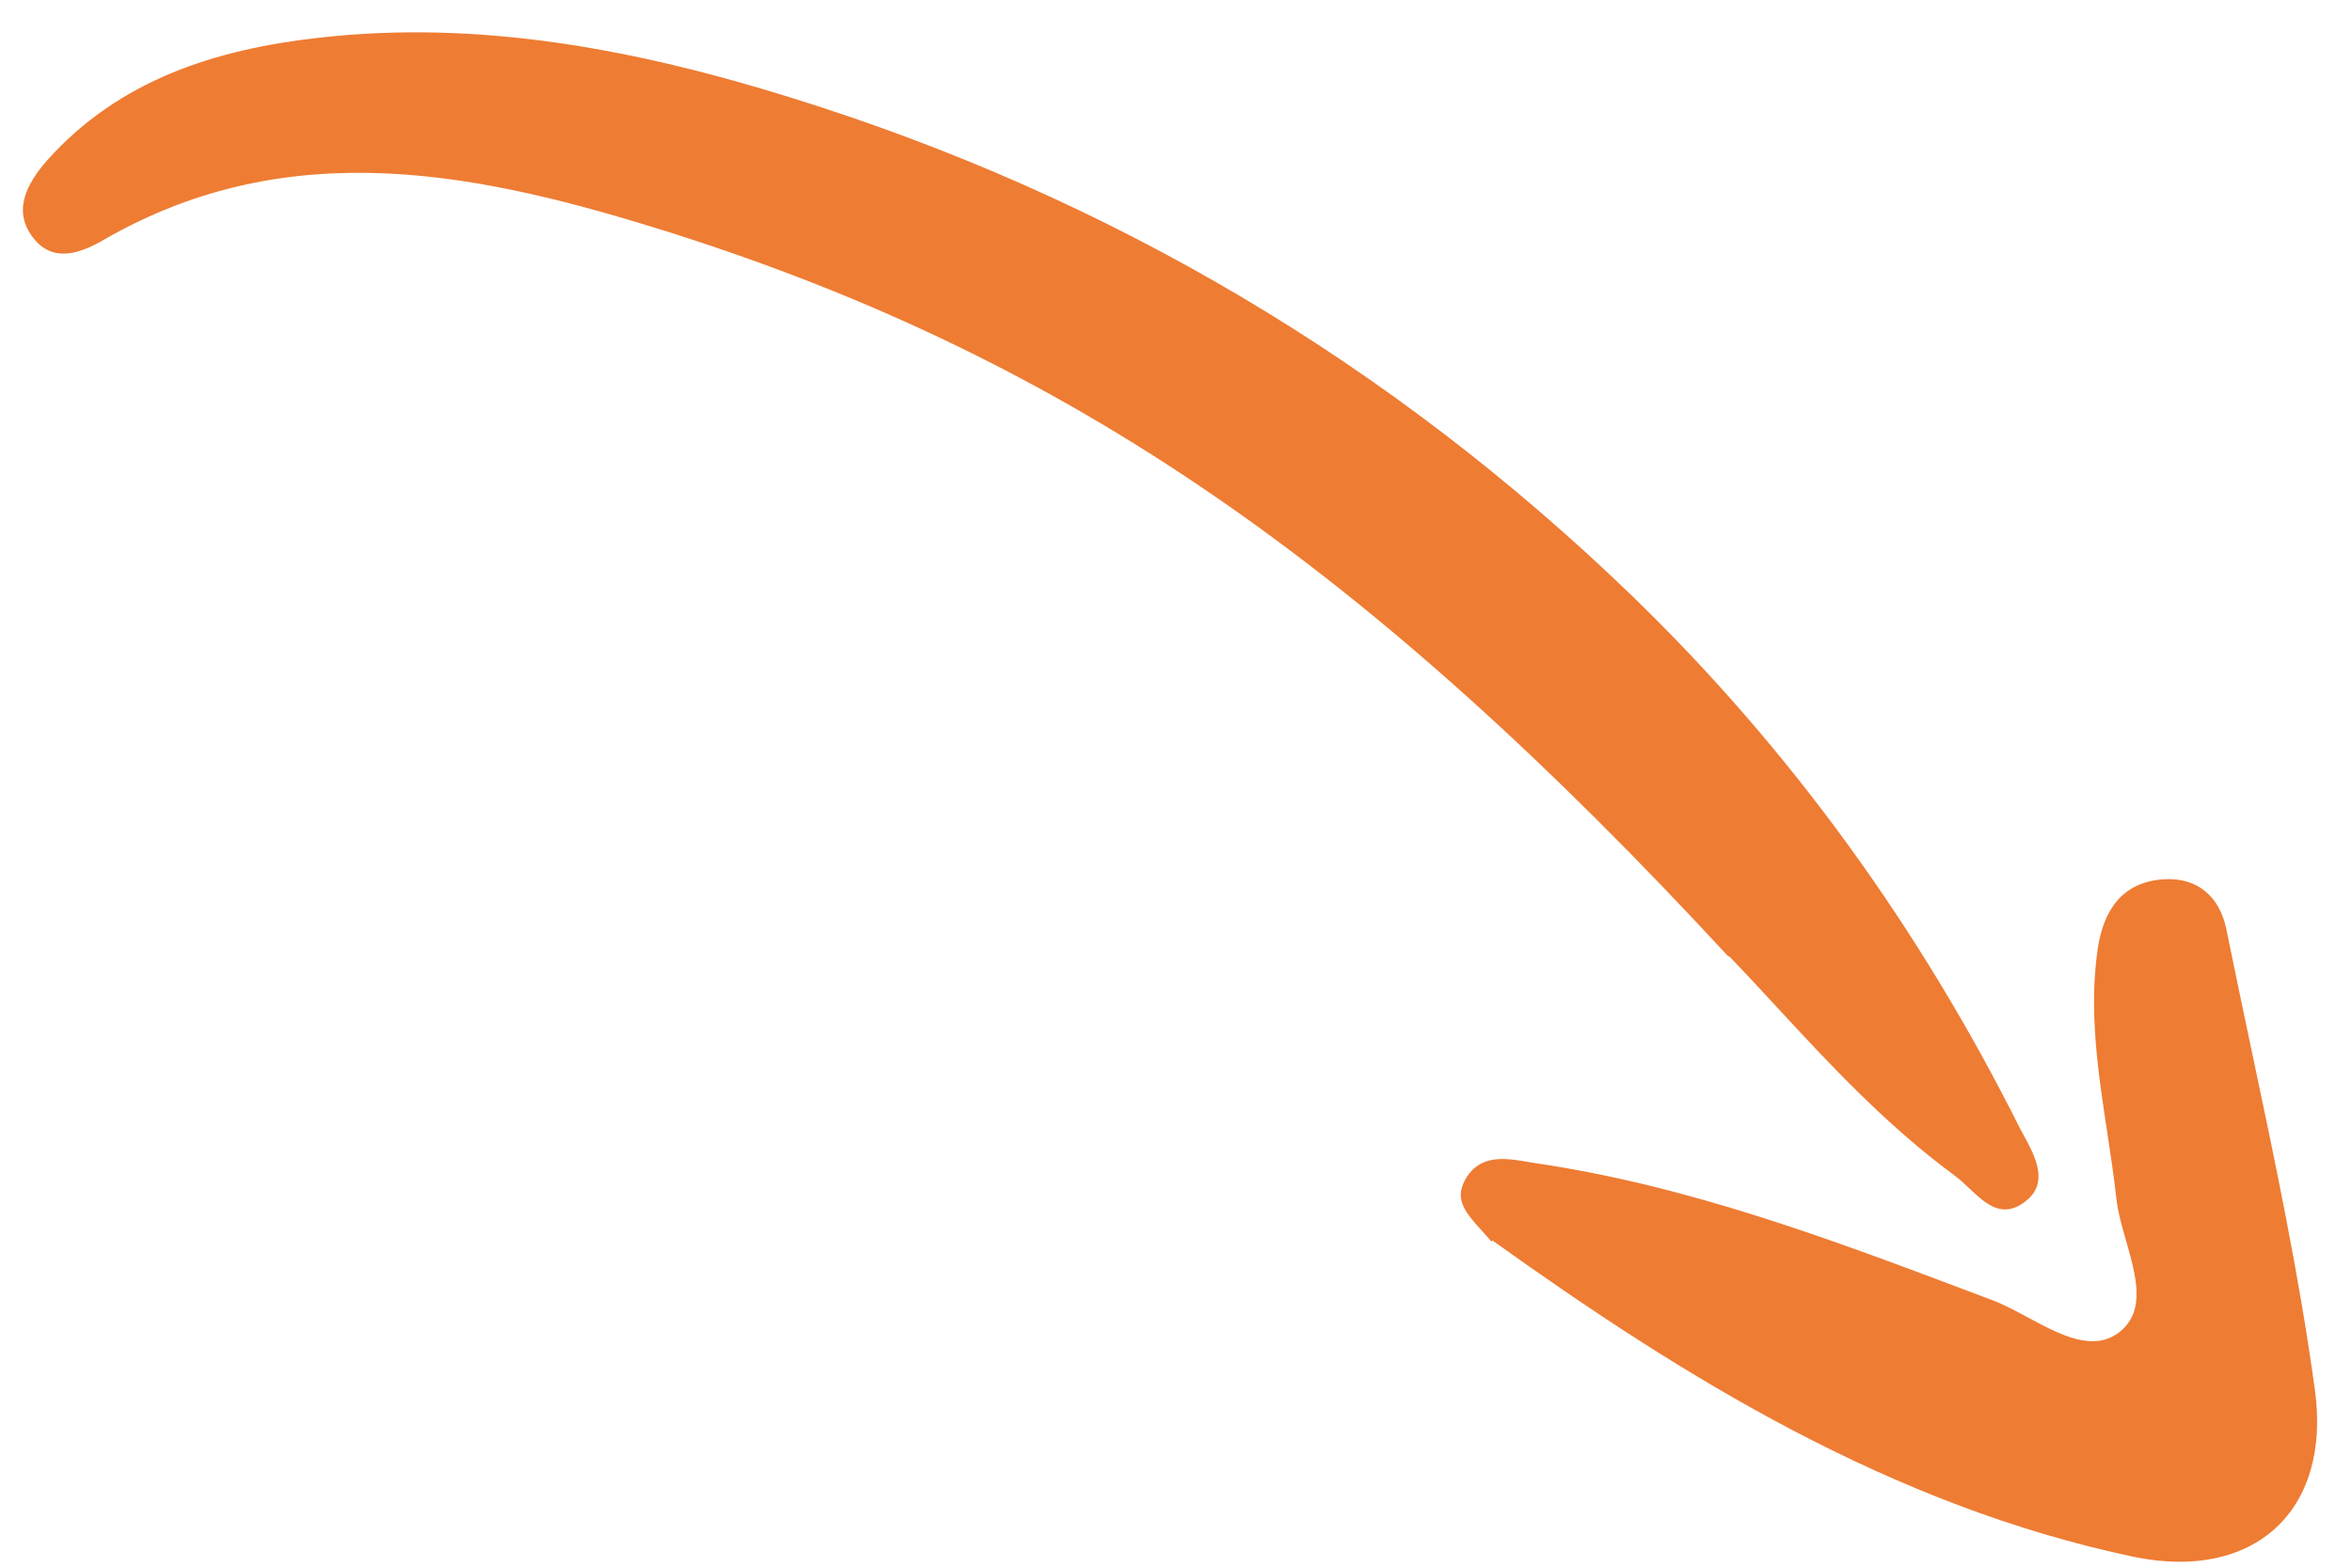
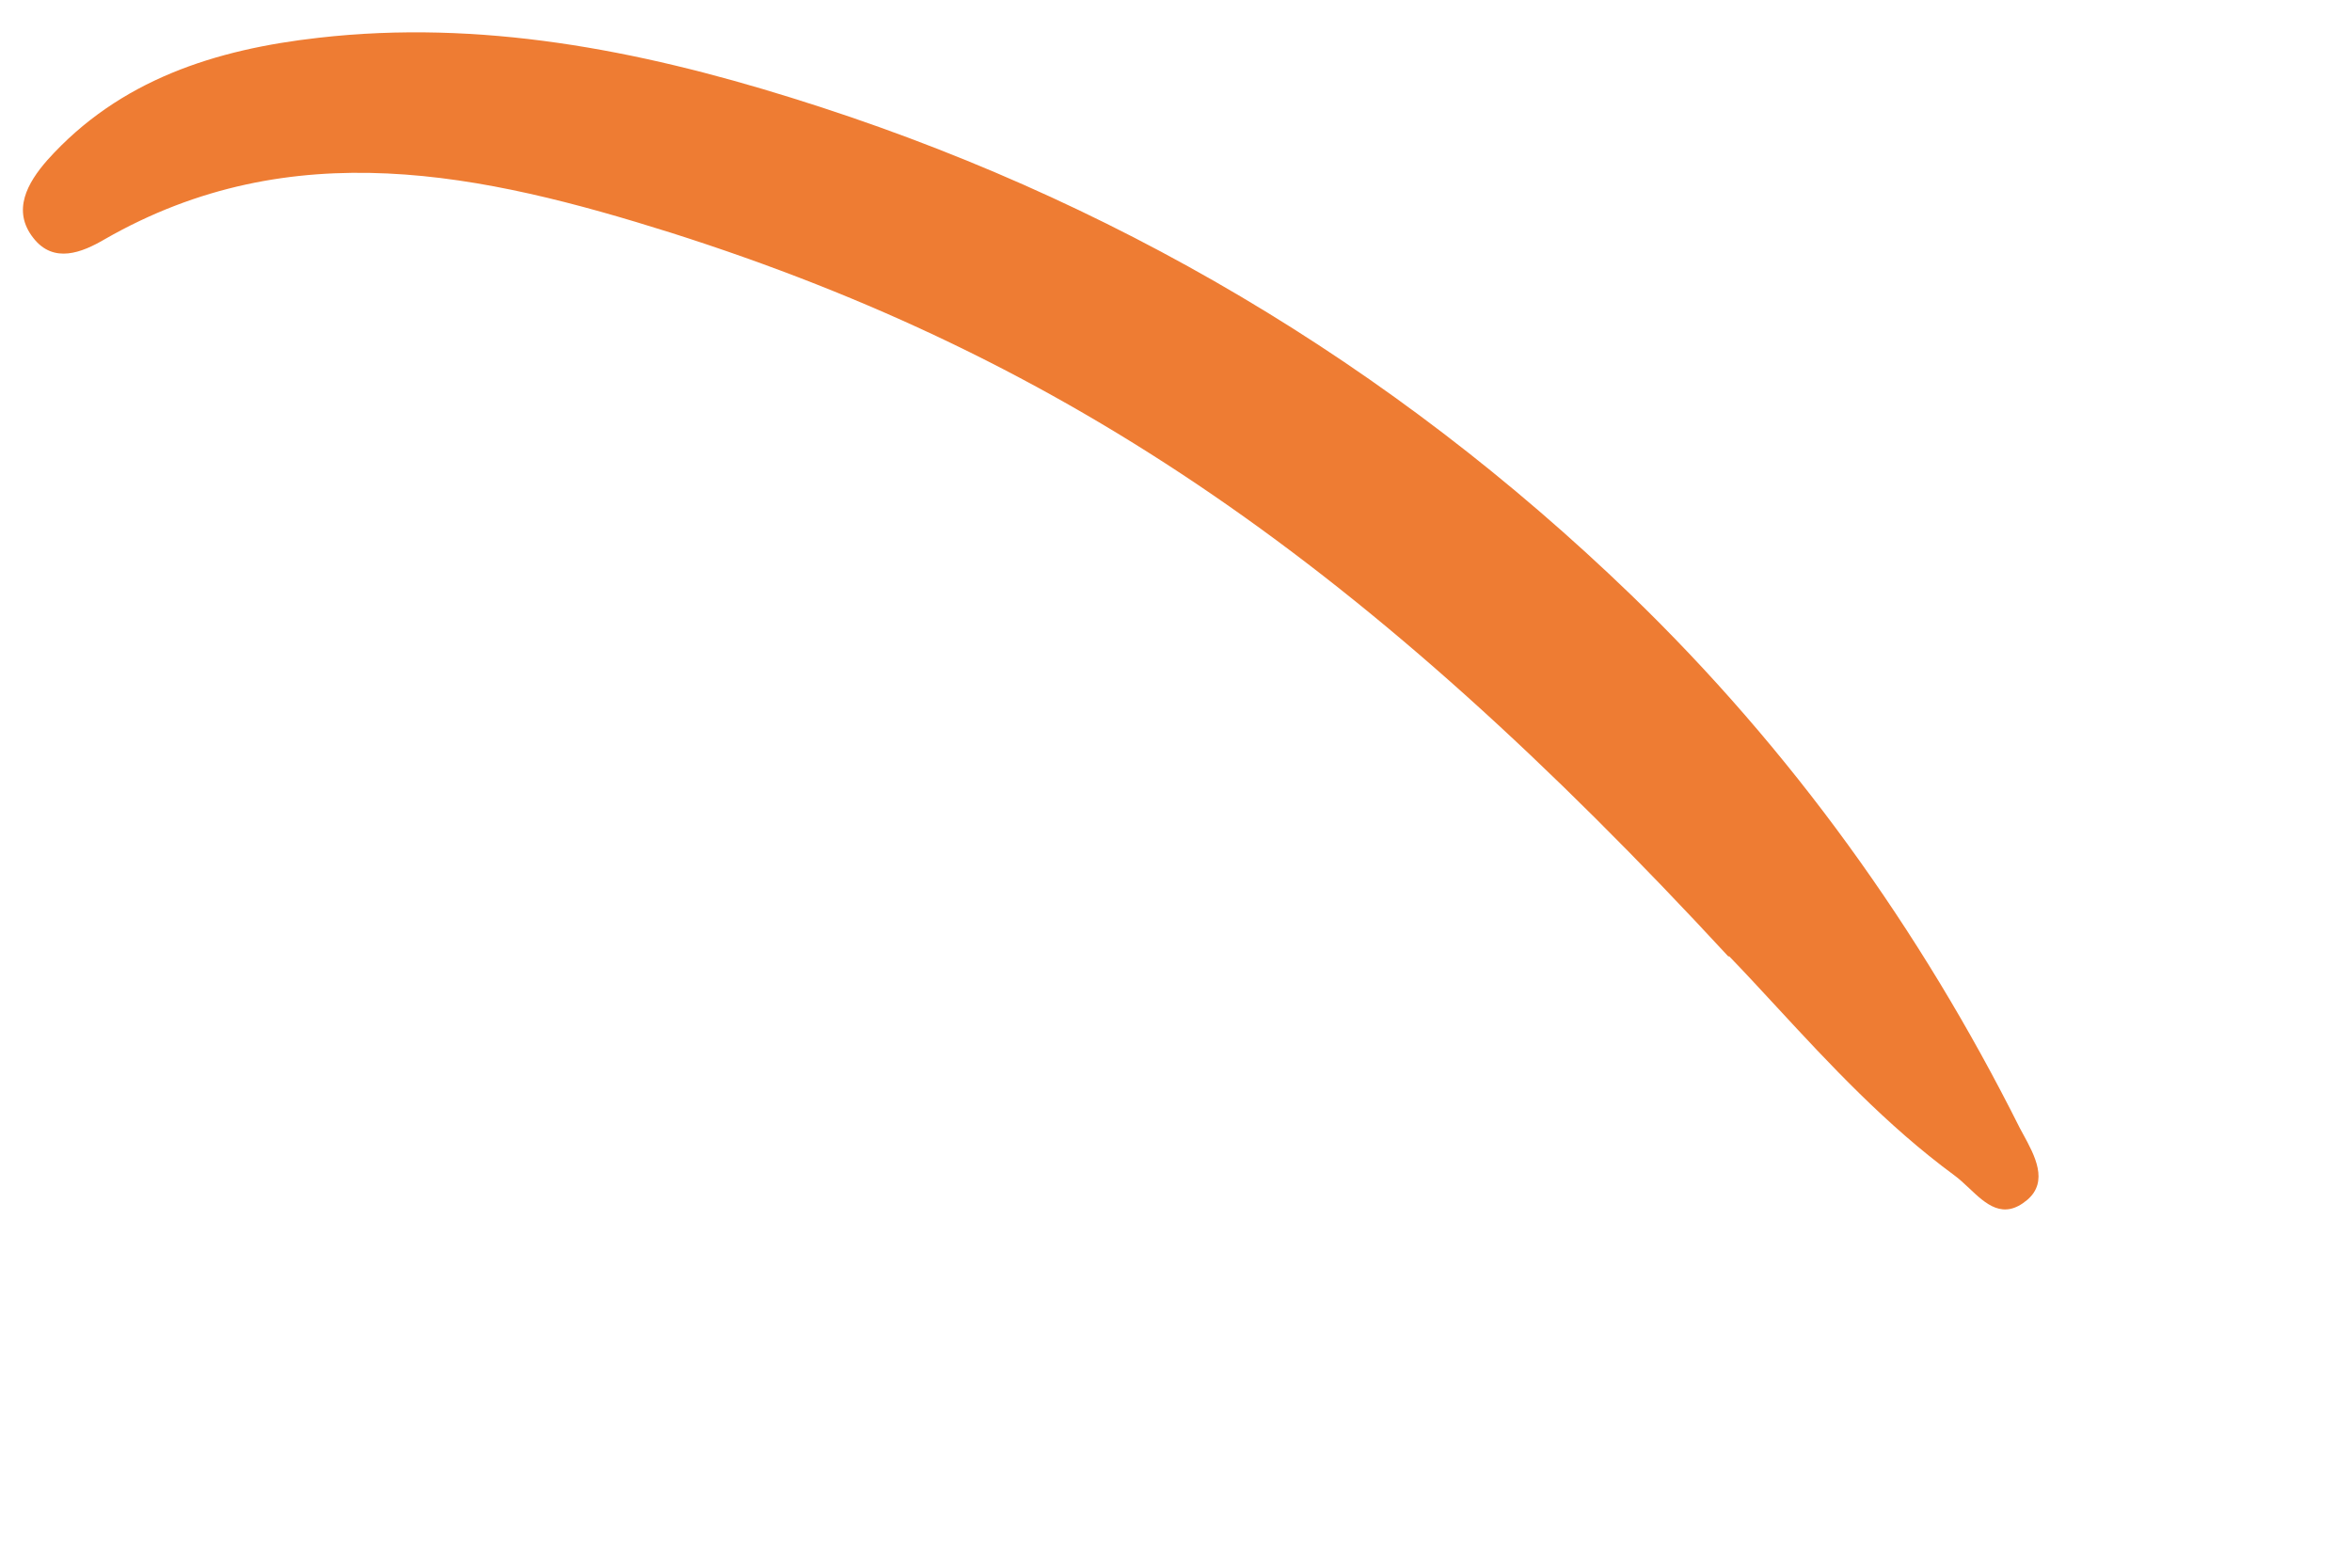
<svg xmlns="http://www.w3.org/2000/svg" width="54" height="36" viewBox="0 0 54 36" fill="none">
-   <path d="M49 35.753C43.406 34.575 38.65 31.625 34.267 28.487L34.242 28.51C34.168 28.423 34.095 28.341 34.024 28.264C33.663 27.864 33.392 27.565 33.625 27.117C33.958 26.491 34.554 26.592 35.085 26.683C35.136 26.692 35.186 26.7 35.236 26.708C38.769 27.224 42.07 28.471 45.385 29.722C45.506 29.768 45.627 29.814 45.748 29.859C46.005 29.957 46.277 30.102 46.552 30.25C47.301 30.653 48.078 31.071 48.683 30.571C49.268 30.088 49.04 29.288 48.814 28.495C48.72 28.168 48.627 27.841 48.592 27.539C48.535 27.022 48.457 26.505 48.378 25.987C48.166 24.591 47.954 23.191 48.164 21.774C48.298 20.914 48.71 20.253 49.682 20.191C50.465 20.145 50.959 20.6 51.113 21.327C51.297 22.235 51.489 23.142 51.68 24.05C52.233 26.663 52.786 29.275 53.148 31.914C53.531 34.695 51.751 36.317 49 35.753Z" fill="#EE7C33" />
  <path d="M40.791 23.123C40.417 22.718 40.054 22.325 39.697 21.956L39.685 21.968C31.373 12.973 24.545 8.251 15.409 5.346C11.086 3.985 6.704 3.024 2.399 5.497C1.881 5.8 1.233 6.062 0.767 5.467C0.267 4.835 0.631 4.197 1.085 3.679C2.743 1.828 4.955 1.132 7.318 0.867C11.024 0.445 14.634 1.143 18.16 2.242C25.494 4.519 31.938 8.34 37.457 13.67C41.117 17.21 44.084 21.332 46.373 25.904C46.398 25.951 46.424 25.999 46.451 26.048C46.716 26.533 47.041 27.13 46.544 27.554C45.989 28.022 45.595 27.65 45.209 27.285C45.097 27.18 44.985 27.074 44.87 26.99C43.303 25.838 41.99 24.42 40.791 23.123Z" fill="#EE7C33" />
</svg>